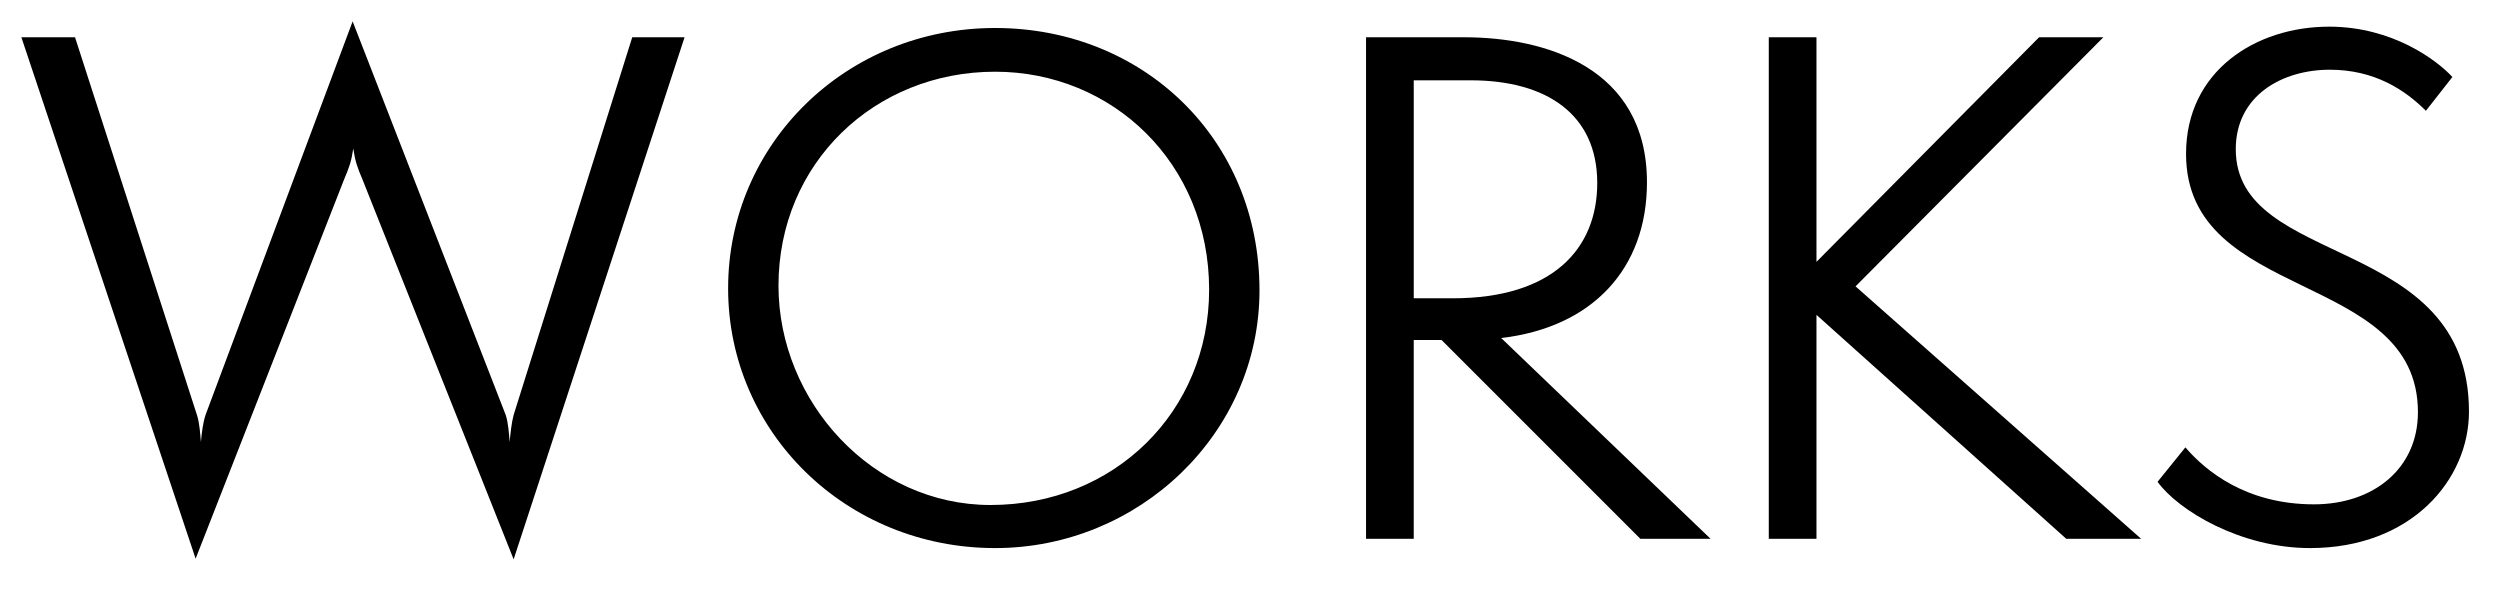
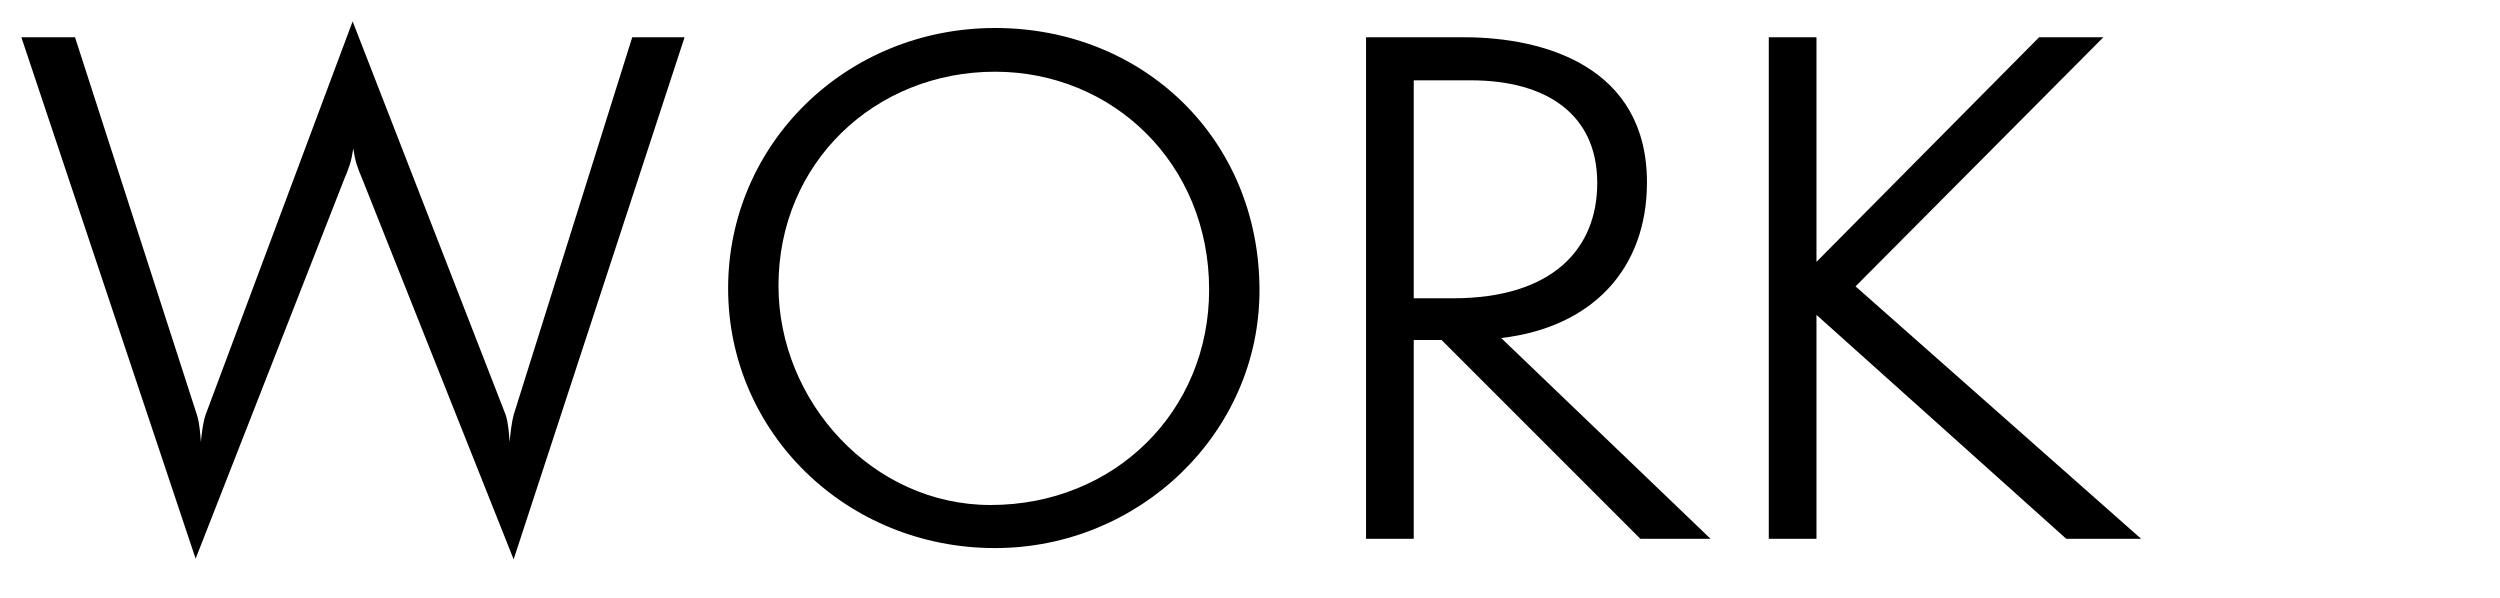
<svg xmlns="http://www.w3.org/2000/svg" version="1.1" id="レイヤー_1" x="0px" y="0px" viewBox="0 0 117 28" style="enable-background:new 0 0 117 28;" xml:space="preserve">
  <g>
    <path d="M16.968,8.41c-0.248-0.589-0.341-0.837-0.435-1.457c-0.093,0.62-0.186,0.868-0.434,1.457   L9.155,26.146L1,1.744h2.511l5.705,17.673c0.124,0.371,0.155,0.898,0.187,1.271   c0.031-0.373,0.093-0.9,0.217-1.271L16.503,1l7.163,18.417c0.124,0.371,0.155,0.898,0.186,1.271   c0.031-0.373,0.093-0.931,0.187-1.271l5.55-17.673h2.449L24.038,26.177L16.968,8.41z" />
    <path d="M46.572,25.65c-6.976,0-12.496-5.426-12.496-12.154c0-6.76,5.52-12.186,12.496-12.186   c6.915,0,12.372,5.178,12.372,12.278C58.944,20.285,53.3,25.65,46.572,25.65z M46.572,3.356   c-5.643,0-10.139,4.278-10.139,10.014c0,5.426,4.403,10.264,9.922,10.264   c5.798,0,10.232-4.372,10.232-10.077C56.587,7.635,52.06,3.356,46.572,3.356z" />
    <path d="M76.767,25.215l-9.302-9.302h-1.302v9.302h-2.232V1.744h4.588c3.783,0,8.559,1.395,8.559,6.79   c0,4.062-2.574,6.79-6.822,7.286l9.799,9.396H76.767z M67.991,13.96   c4.683,0,6.76-2.326,6.76-5.395c0-3.225-2.387-4.806-5.922-4.806h-2.666v10.201H67.991z" />
    <path d="M96.7,25.215L85.011,14.736v10.479h-2.232V1.744h2.232v10.511L95.429,1.744h3.008   L86.839,13.402l13.365,11.813H96.7z" />
-     <path d="M102.276,20.937c0.93,1.084,2.822,2.666,6.016,2.666c2.791,0,4.867-1.674,4.867-4.311   c0-6.666-10.852-5.115-10.852-12.091c0-3.876,3.256-5.953,6.697-5.953   c2.977,0,5.055,1.581,5.768,2.356l-1.24,1.581c-0.992-0.992-2.418-1.922-4.496-1.922   c-2.232,0-4.402,1.209-4.402,3.721c0,5.612,10.914,3.938,10.914,12.278   c0,3.194-2.697,6.388-7.441,6.388c-3.256,0-6.17-1.768-7.133-3.102L102.276,20.937z" />
  </g>
</svg>